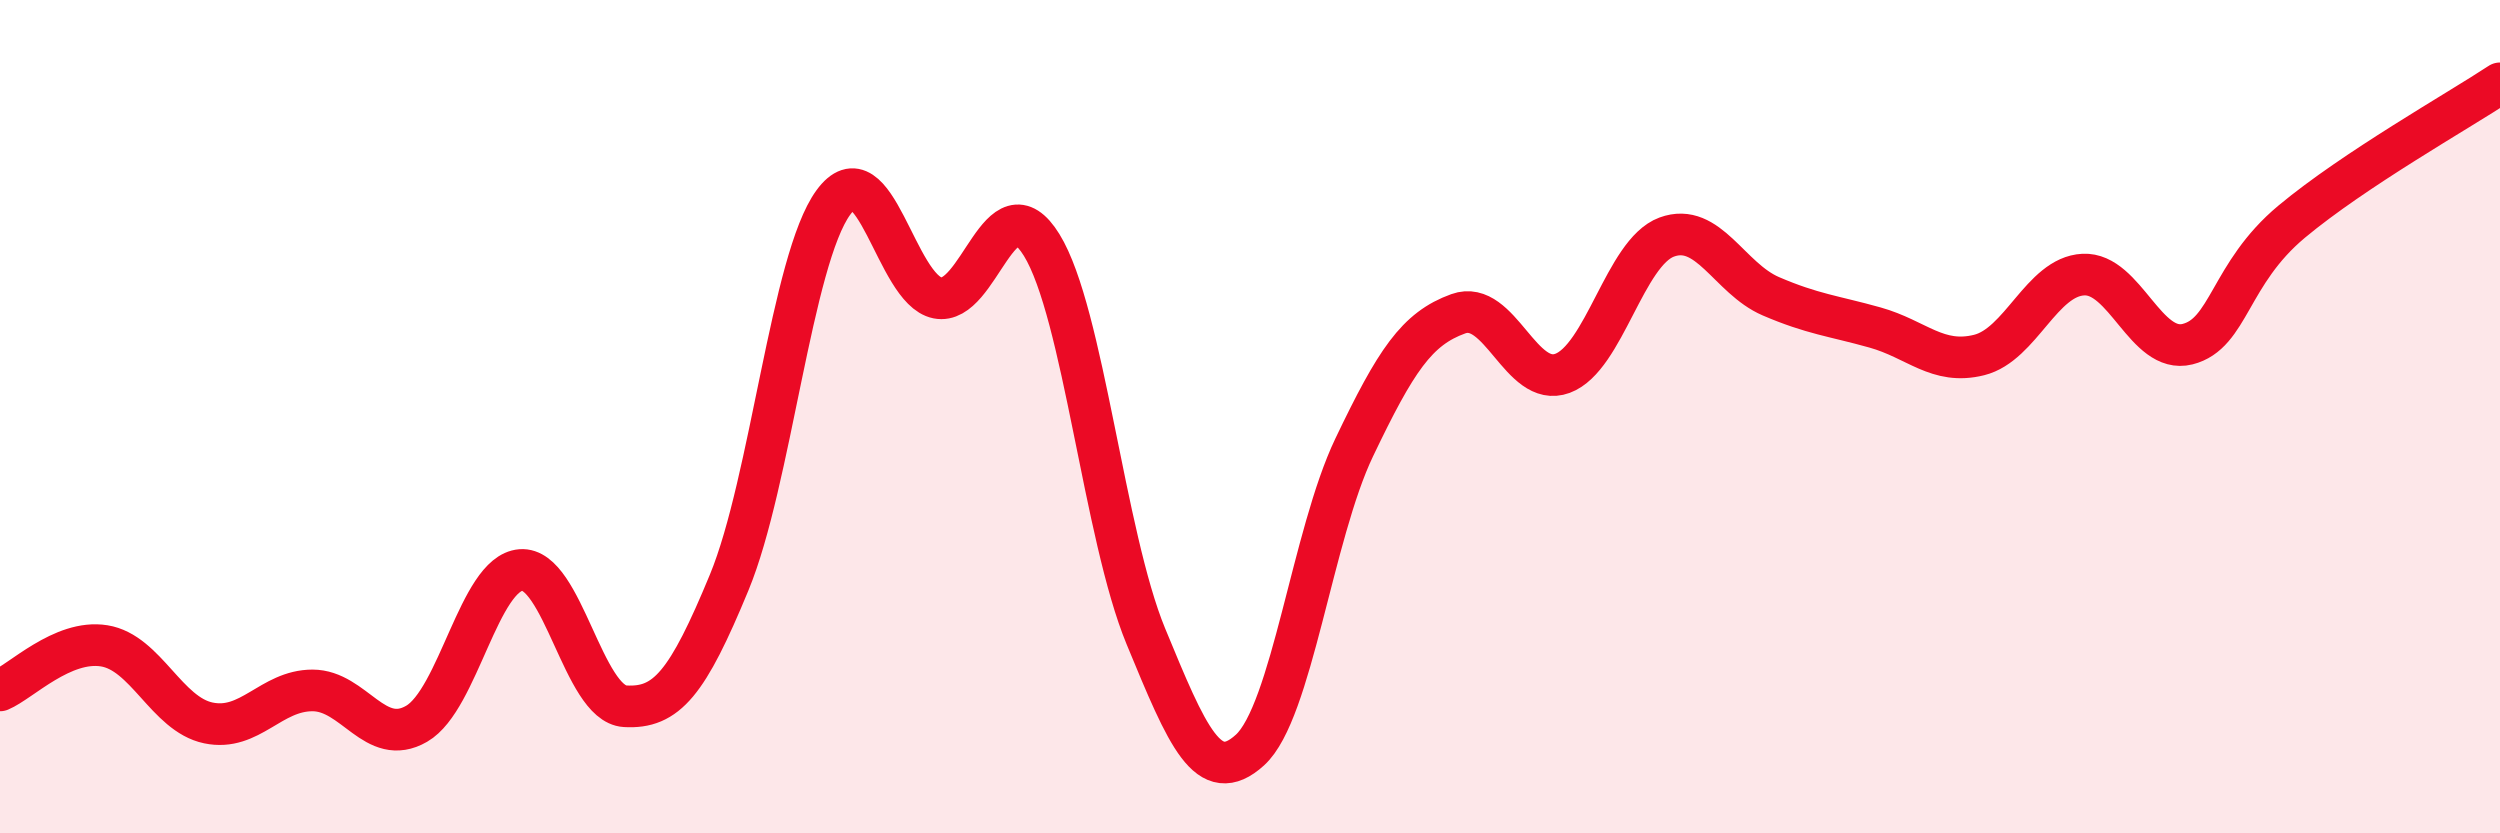
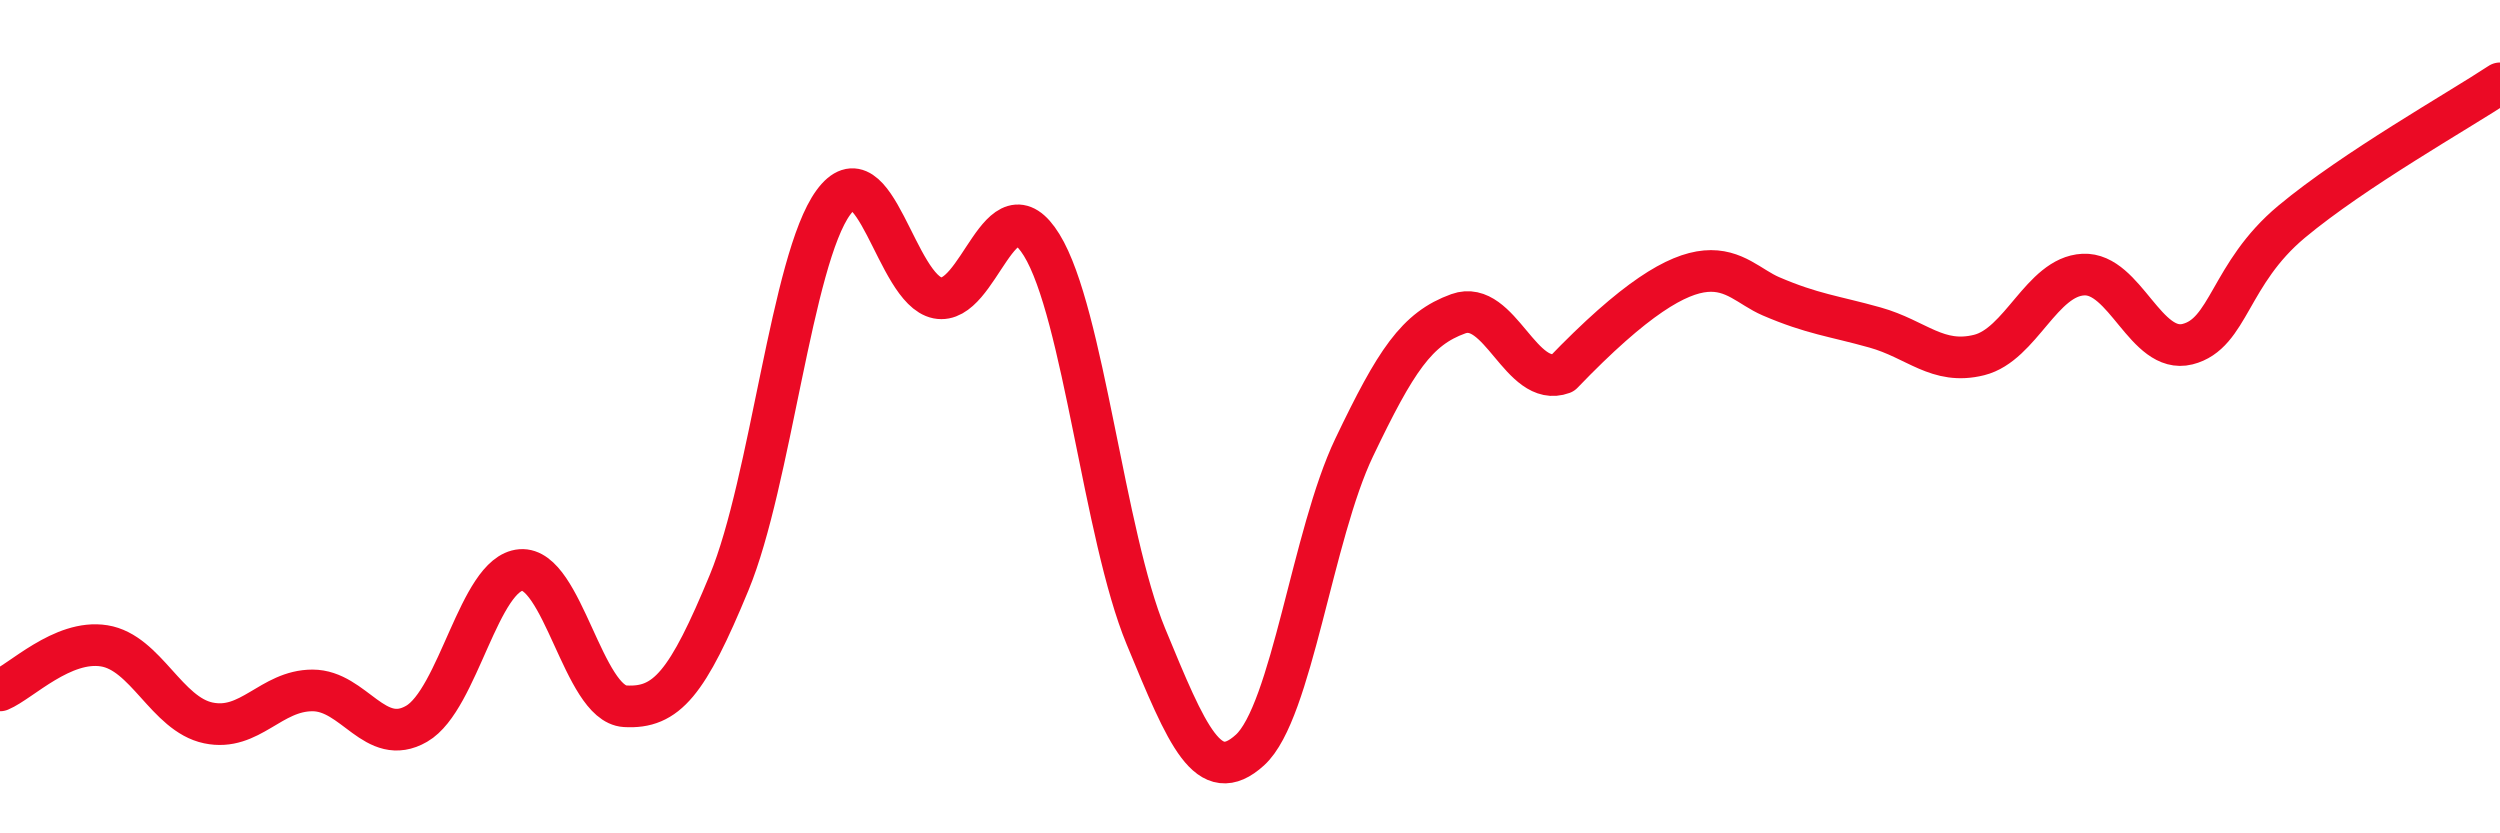
<svg xmlns="http://www.w3.org/2000/svg" width="60" height="20" viewBox="0 0 60 20">
-   <path d="M 0,16.57 C 0.5,16.36 1.5,15.34 2.5,15.5 C 3.5,15.66 4,17.14 5,17.35 C 6,17.56 6.5,16.57 7.5,16.57 C 8.5,16.57 9,17.95 10,17.37 C 11,16.79 11.5,13.76 12.5,13.68 C 13.5,13.6 14,16.89 15,16.95 C 16,17.01 16.5,16.4 17.5,13.98 C 18.5,11.56 19,6.23 20,4.86 C 21,3.49 21.5,6.95 22.5,7.15 C 23.5,7.35 24,4.26 25,5.88 C 26,7.5 26.5,12.85 27.5,15.27 C 28.5,17.69 29,18.91 30,18 C 31,17.09 31.5,12.83 32.5,10.74 C 33.5,8.65 34,7.89 35,7.53 C 36,7.17 36.5,9.33 37.5,8.96 C 38.5,8.59 39,6.06 40,5.69 C 41,5.32 41.5,6.68 42.5,7.11 C 43.5,7.54 44,7.58 45,7.86 C 46,8.14 46.5,8.77 47.5,8.52 C 48.5,8.27 49,6.64 50,6.59 C 51,6.54 51.5,8.51 52.5,8.26 C 53.5,8.01 53.5,6.57 55,5.32 C 56.5,4.07 59,2.66 60,2L60 20L0 20Z" fill="#EB0A25" opacity="0.1" stroke-linecap="round" stroke-linejoin="round" />
-   <path d="M 0,16.57 C 0.5,16.36 1.5,15.34 2.5,15.5 C 3.5,15.66 4,17.14 5,17.35 C 6,17.56 6.5,16.57 7.5,16.57 C 8.5,16.57 9,17.95 10,17.37 C 11,16.79 11.5,13.76 12.5,13.68 C 13.5,13.6 14,16.89 15,16.95 C 16,17.01 16.5,16.4 17.5,13.98 C 18.5,11.56 19,6.23 20,4.86 C 21,3.49 21.5,6.95 22.5,7.15 C 23.5,7.35 24,4.26 25,5.88 C 26,7.5 26.5,12.85 27.5,15.27 C 28.5,17.69 29,18.91 30,18 C 31,17.09 31.5,12.83 32.5,10.74 C 33.5,8.65 34,7.89 35,7.53 C 36,7.17 36.5,9.33 37.5,8.96 C 38.5,8.59 39,6.06 40,5.69 C 41,5.32 41.5,6.68 42.5,7.11 C 43.5,7.54 44,7.58 45,7.86 C 46,8.14 46.5,8.77 47.5,8.52 C 48.5,8.27 49,6.64 50,6.59 C 51,6.54 51.5,8.51 52.5,8.26 C 53.5,8.01 53.5,6.57 55,5.32 C 56.5,4.07 59,2.66 60,2" stroke="#EB0A25" stroke-width="1" fill="none" stroke-linecap="round" stroke-linejoin="round" />
+   <path d="M 0,16.57 C 0.5,16.36 1.5,15.34 2.5,15.5 C 3.5,15.66 4,17.14 5,17.35 C 6,17.56 6.5,16.57 7.5,16.57 C 8.5,16.57 9,17.95 10,17.37 C 11,16.79 11.5,13.76 12.5,13.68 C 13.5,13.6 14,16.89 15,16.95 C 16,17.01 16.5,16.4 17.5,13.98 C 18.5,11.56 19,6.23 20,4.86 C 21,3.49 21.5,6.95 22.5,7.15 C 23.5,7.35 24,4.26 25,5.88 C 26,7.5 26.5,12.85 27.5,15.27 C 28.5,17.69 29,18.91 30,18 C 31,17.09 31.5,12.83 32.5,10.74 C 33.5,8.65 34,7.89 35,7.53 C 36,7.17 36.5,9.33 37.5,8.96 C 41,5.32 41.5,6.68 42.5,7.11 C 43.5,7.54 44,7.58 45,7.86 C 46,8.14 46.5,8.77 47.5,8.52 C 48.5,8.27 49,6.64 50,6.59 C 51,6.54 51.5,8.51 52.5,8.26 C 53.5,8.01 53.5,6.57 55,5.32 C 56.5,4.07 59,2.66 60,2" stroke="#EB0A25" stroke-width="1" fill="none" stroke-linecap="round" stroke-linejoin="round" />
</svg>